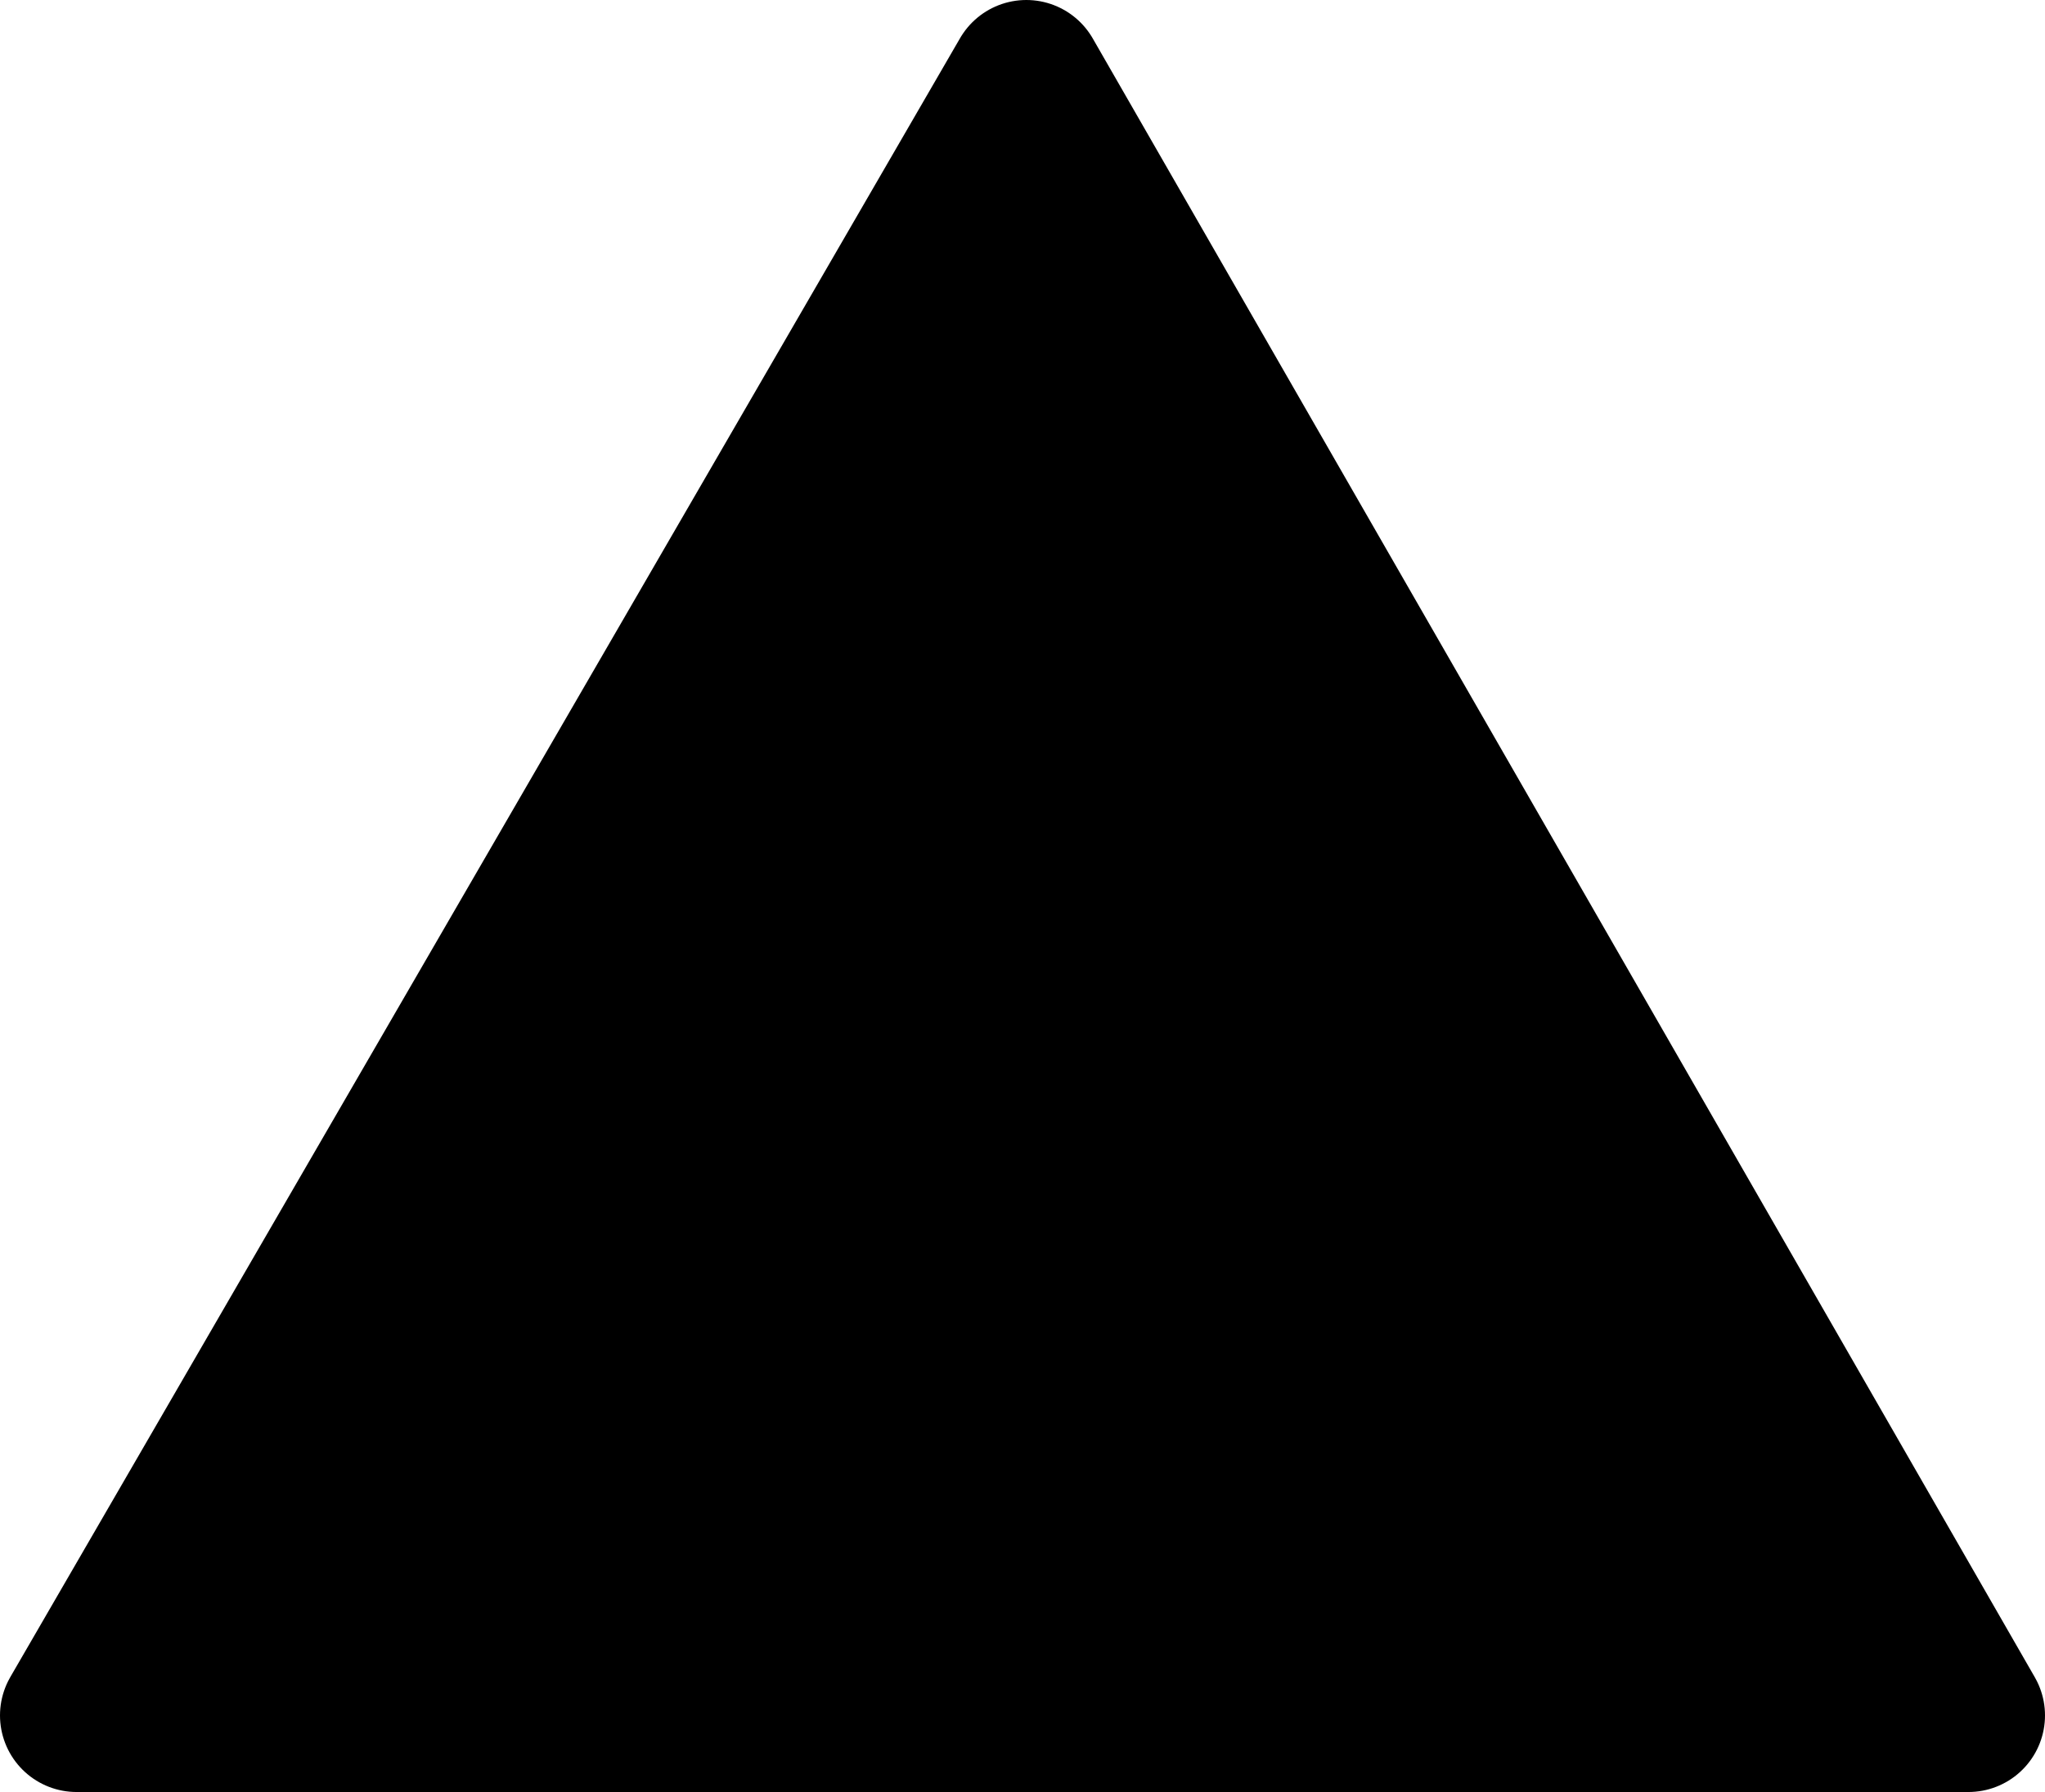
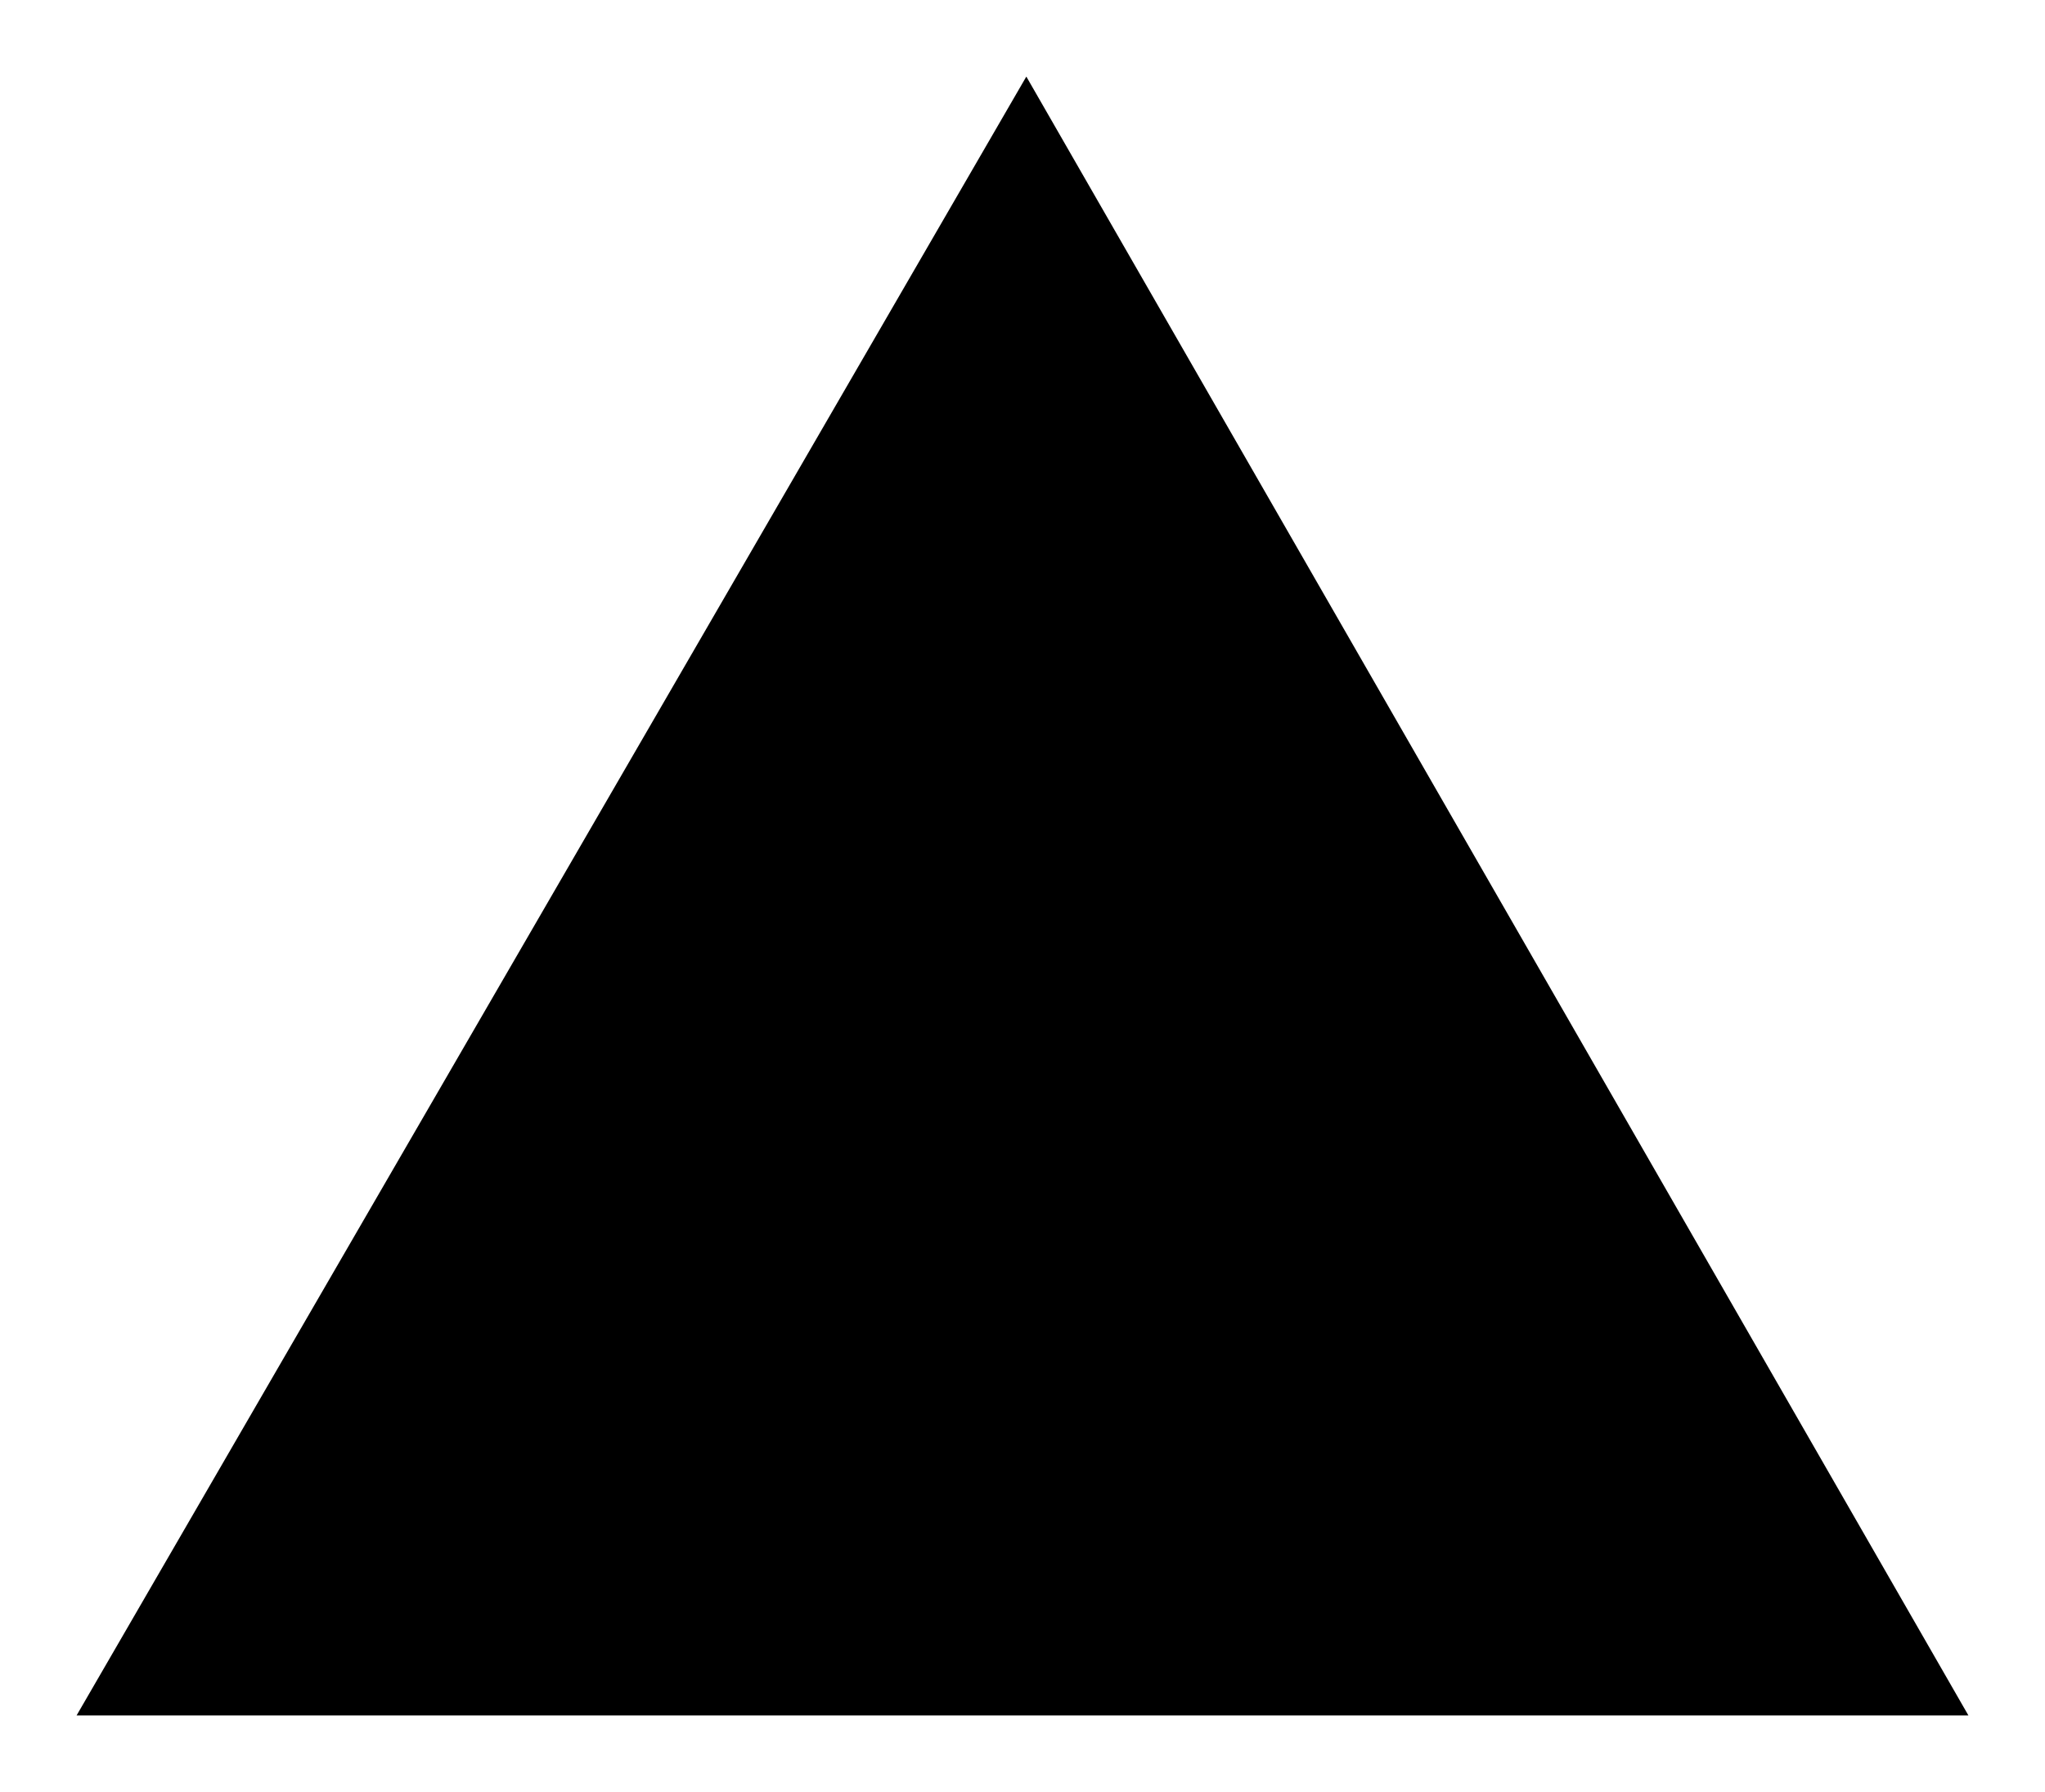
<svg xmlns="http://www.w3.org/2000/svg" height="11.7px" width="13.35px">
  <g transform="matrix(1.0, 0.0, 0.0, 1.0, 0.5, 0.5)">
    <path d="M12.35 10.7 L0.0 10.7 6.2 0.0 12.35 10.7" fill="#000000" fill-rule="evenodd" stroke="none" />
-     <path d="M12.35 10.7 L0.0 10.7 6.2 0.0 12.35 10.7 Z" fill="none" stroke="#000000" stroke-linecap="round" stroke-linejoin="round" stroke-width="1.0" />
  </g>
</svg>